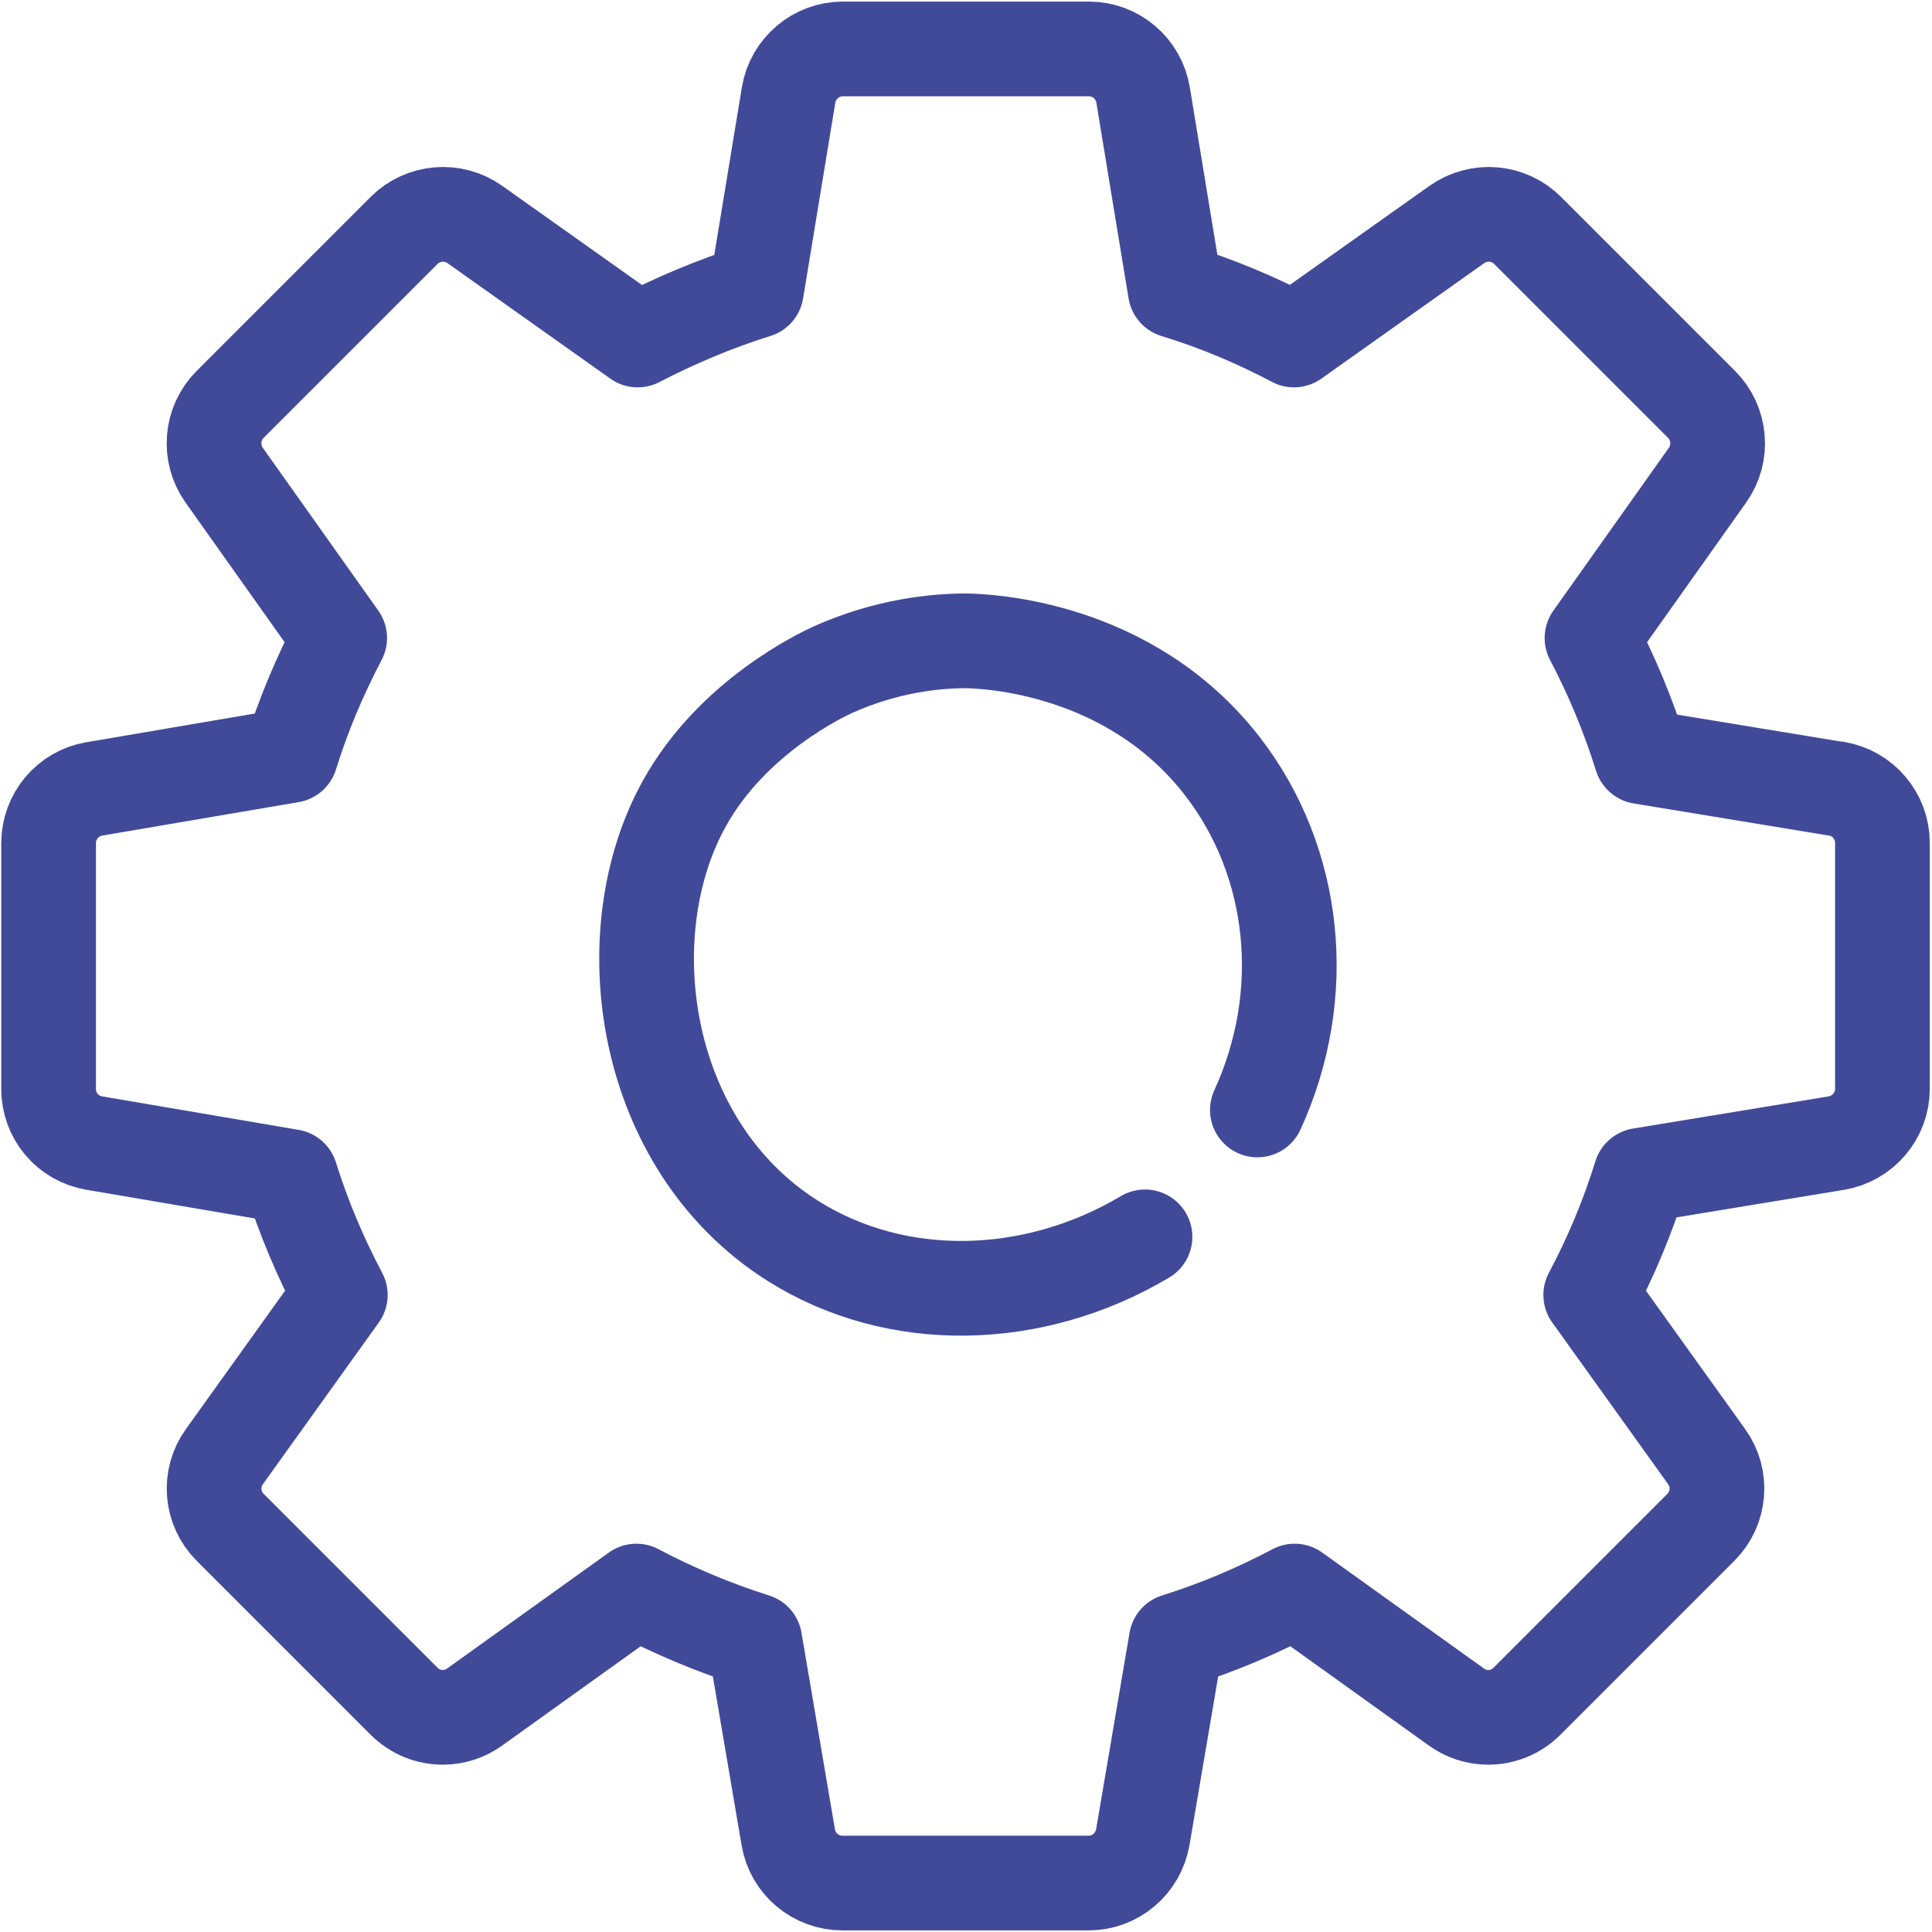
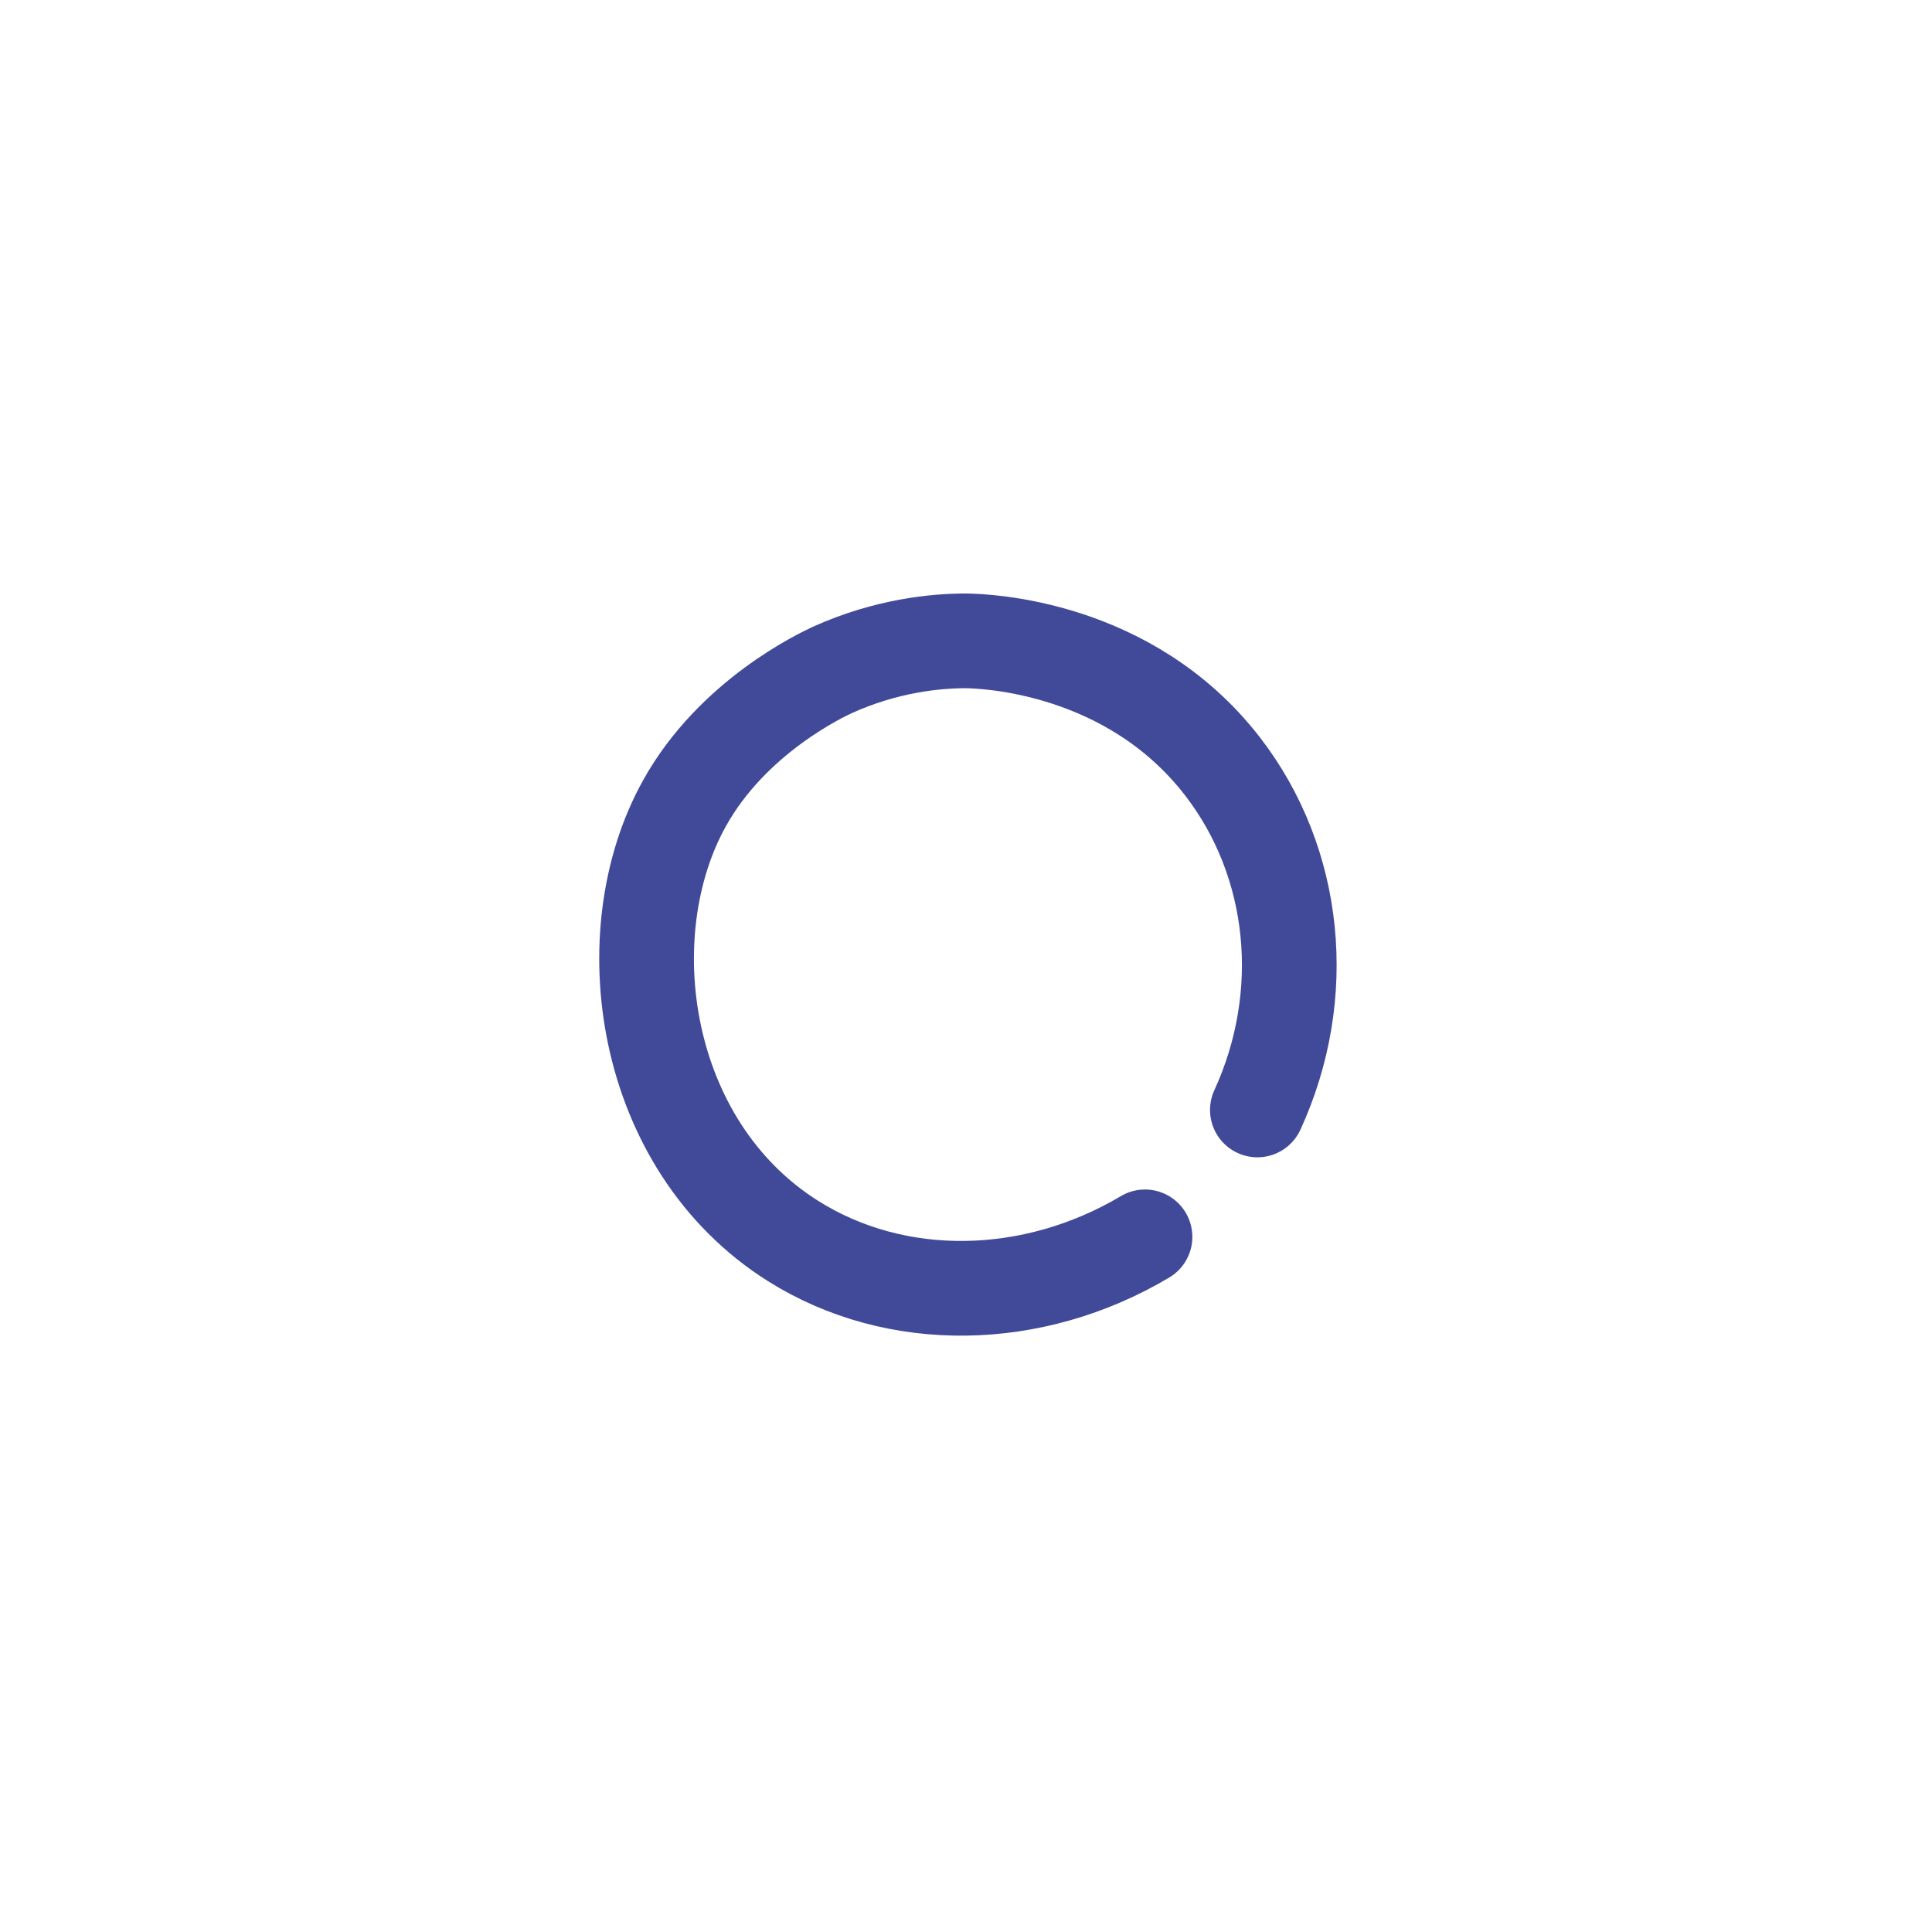
<svg xmlns="http://www.w3.org/2000/svg" id="Icons_Blue" viewBox="0 0 61.2 61.2">
  <defs>
    <style>.cls-1{fill:none;stroke:#414a99;stroke-linecap:round;stroke-linejoin:round;stroke-width:3px;}</style>
  </defs>
-   <path class="cls-1" d="m58.19,24.99l-6.2-1.02c-.41-1.31-.93-2.56-1.56-3.76l3.66-5.16c.49-.69.41-1.64-.19-2.24l-5.51-5.51c-.6-.6-1.54-.68-2.24-.19l-5.16,3.66c-1.19-.63-2.45-1.16-3.76-1.56l-1.02-6.2c-.14-.84-.86-1.46-1.72-1.46h-7.79c-.85,0-1.58.62-1.72,1.46l-1.02,6.2c-1.31.41-2.56.94-3.76,1.56l-5.16-3.66c-.69-.49-1.64-.41-2.24.19l-5.51,5.51c-.6.6-.68,1.55-.19,2.24l3.66,5.16c-.62,1.18-1.15,2.43-1.55,3.72l-6.22,1.06c-.84.14-1.45.87-1.45,1.72v7.79c0,.85.61,1.57,1.45,1.71l6.22,1.06c.41,1.31.94,2.56,1.57,3.75l-3.67,5.12c-.5.69-.42,1.64.18,2.24l5.51,5.51c.34.34.78.51,1.23.51.35,0,.71-.11,1.01-.33l5.12-3.67c1.19.63,2.45,1.16,3.75,1.57l1.06,6.23c.14.84.87,1.45,1.72,1.45h7.79c.85,0,1.57-.61,1.72-1.45l1.06-6.23c1.31-.41,2.56-.94,3.75-1.57l5.12,3.67c.3.22.66.33,1.01.33.45,0,.89-.17,1.23-.51l5.51-5.51c.6-.6.68-1.55.18-2.24l-3.67-5.12c.64-1.2,1.17-2.47,1.58-3.79l6.2-1.02c.84-.14,1.46-.87,1.46-1.72v-7.79c0-.85-.62-1.58-1.46-1.72Z" />
  <path class="cls-1" d="m39.83,35.16c1.67-3.64,1.25-7.84-1.11-10.89-2.95-3.81-7.51-3.96-8.12-3.97-.93,0-2.5.14-4.23.92-.32.15-3.16,1.47-4.69,4.23-2.29,4.11-1.38,10.82,3.44,13.86,3.27,2.06,7.6,1.98,11.15-.13" />
</svg>